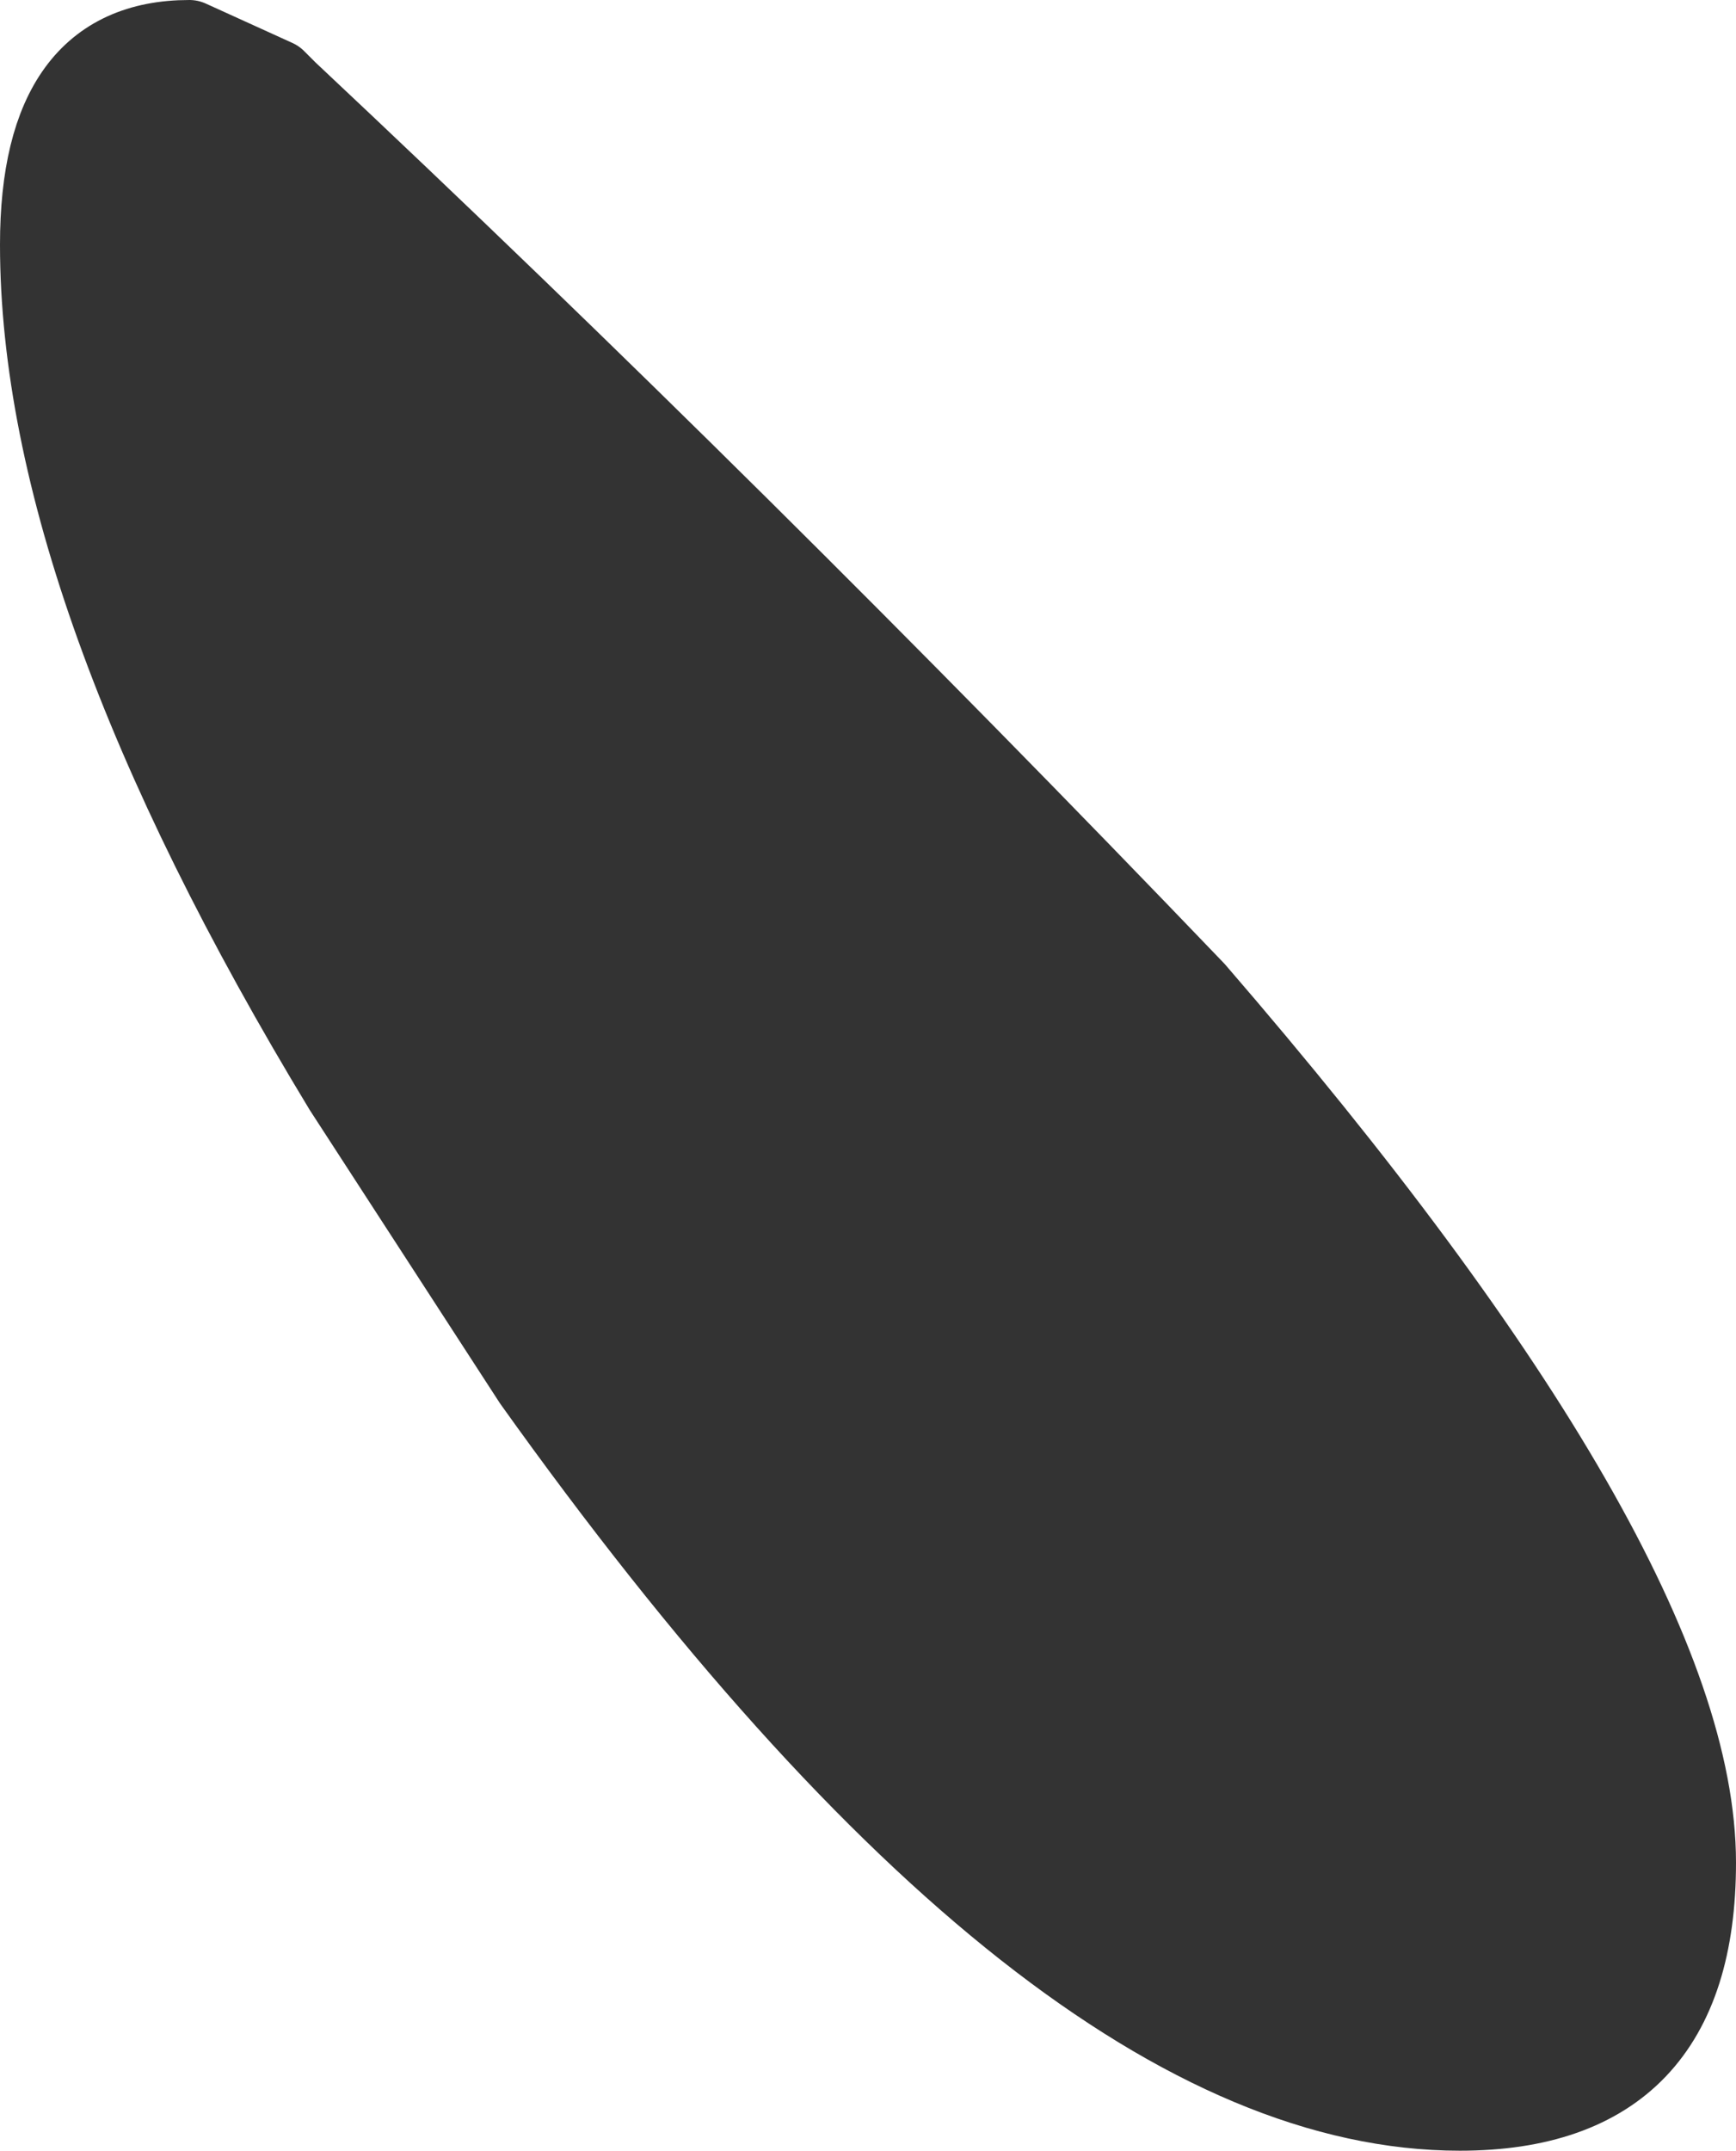
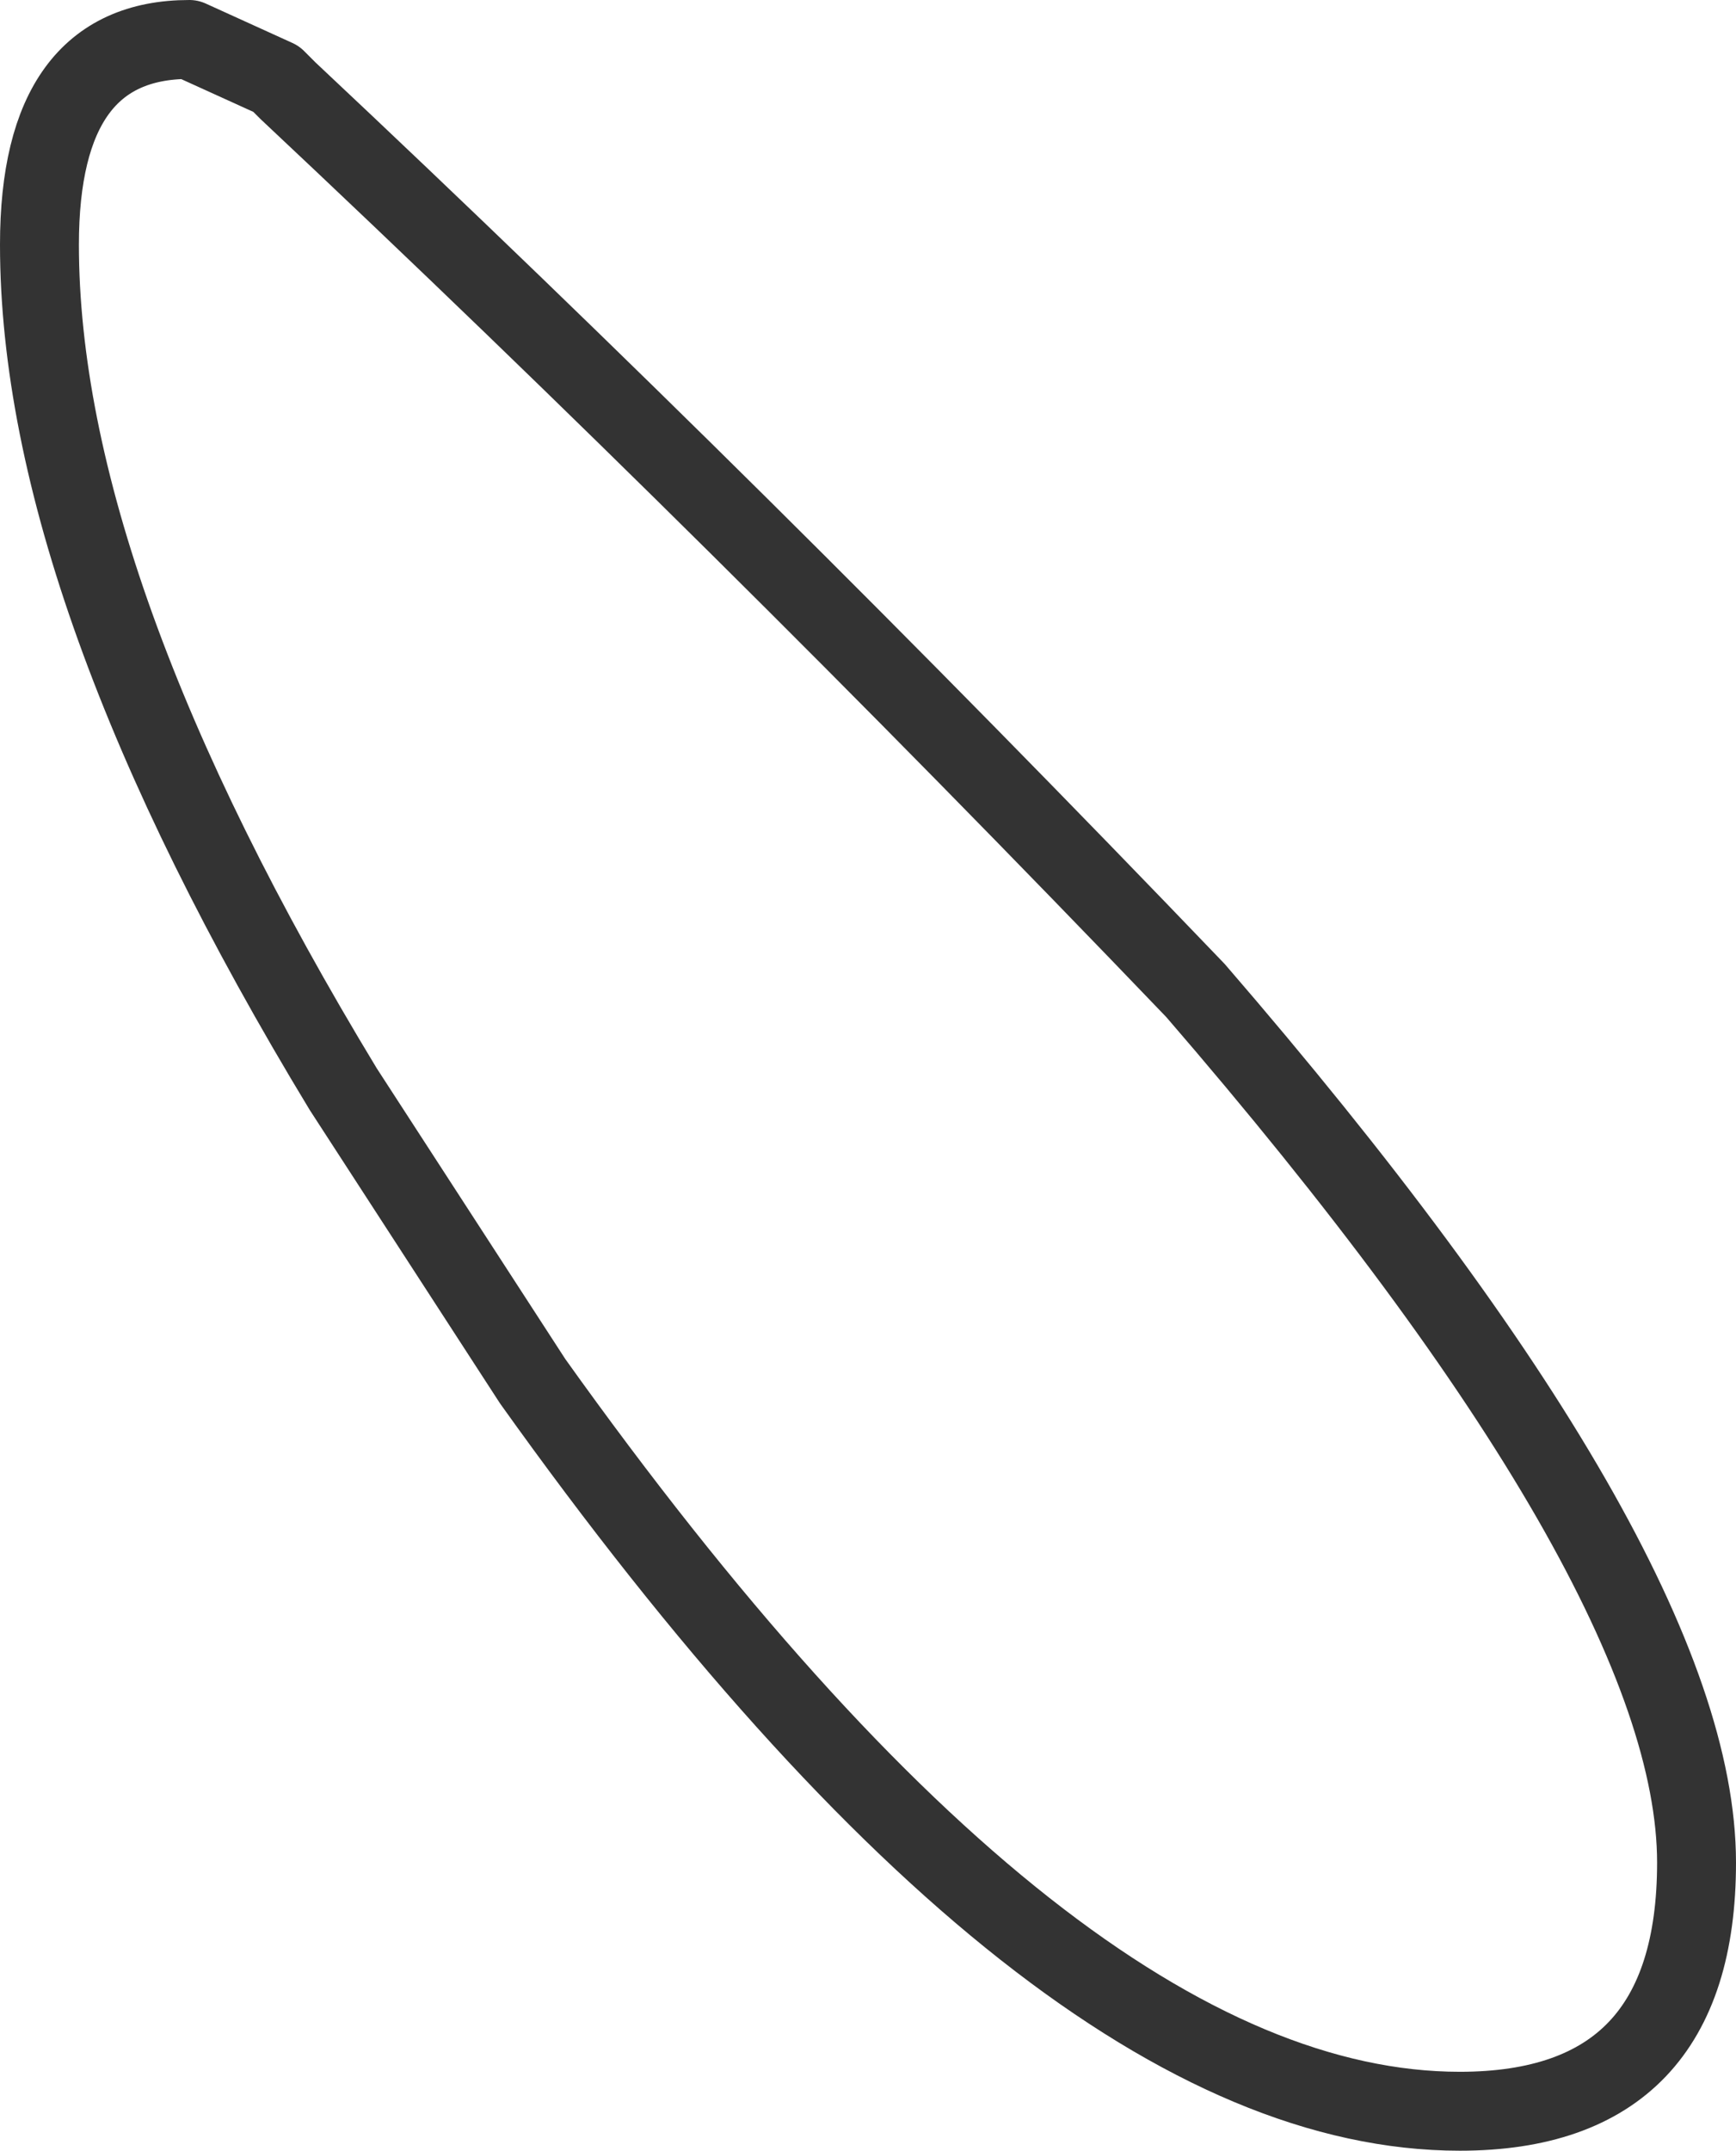
<svg xmlns="http://www.w3.org/2000/svg" height="27.25px" width="22.0px">
  <g transform="matrix(1.0, 0.0, 0.0, 1.0, 0.5, 0.5)">
-     <path d="M1.9 0.0 L3.0 0.5 3.15 0.65 Q8.85 6.0 14.65 12.05 21.0 19.4 21.0 23.1 21.0 26.25 18.0 26.25 12.85 26.25 6.25 17.0 L3.85 13.3 Q0.0 6.95 0.0 2.6 0.0 0.0 1.9 0.0" fill="#333333" fill-rule="evenodd" stroke="none" />
    <path d="M1.9 0.0 L3.0 0.5 3.15 0.65 Q8.85 6.0 14.65 12.05 21.0 19.4 21.0 23.1 21.0 26.25 18.0 26.25 12.85 26.25 6.25 17.0 L3.85 13.3 Q0.0 6.95 0.0 2.6 0.0 0.0 1.9 0.0 Z" fill="none" stroke="#333333" stroke-linecap="round" stroke-linejoin="round" stroke-width="1.0" />
  </g>
</svg>